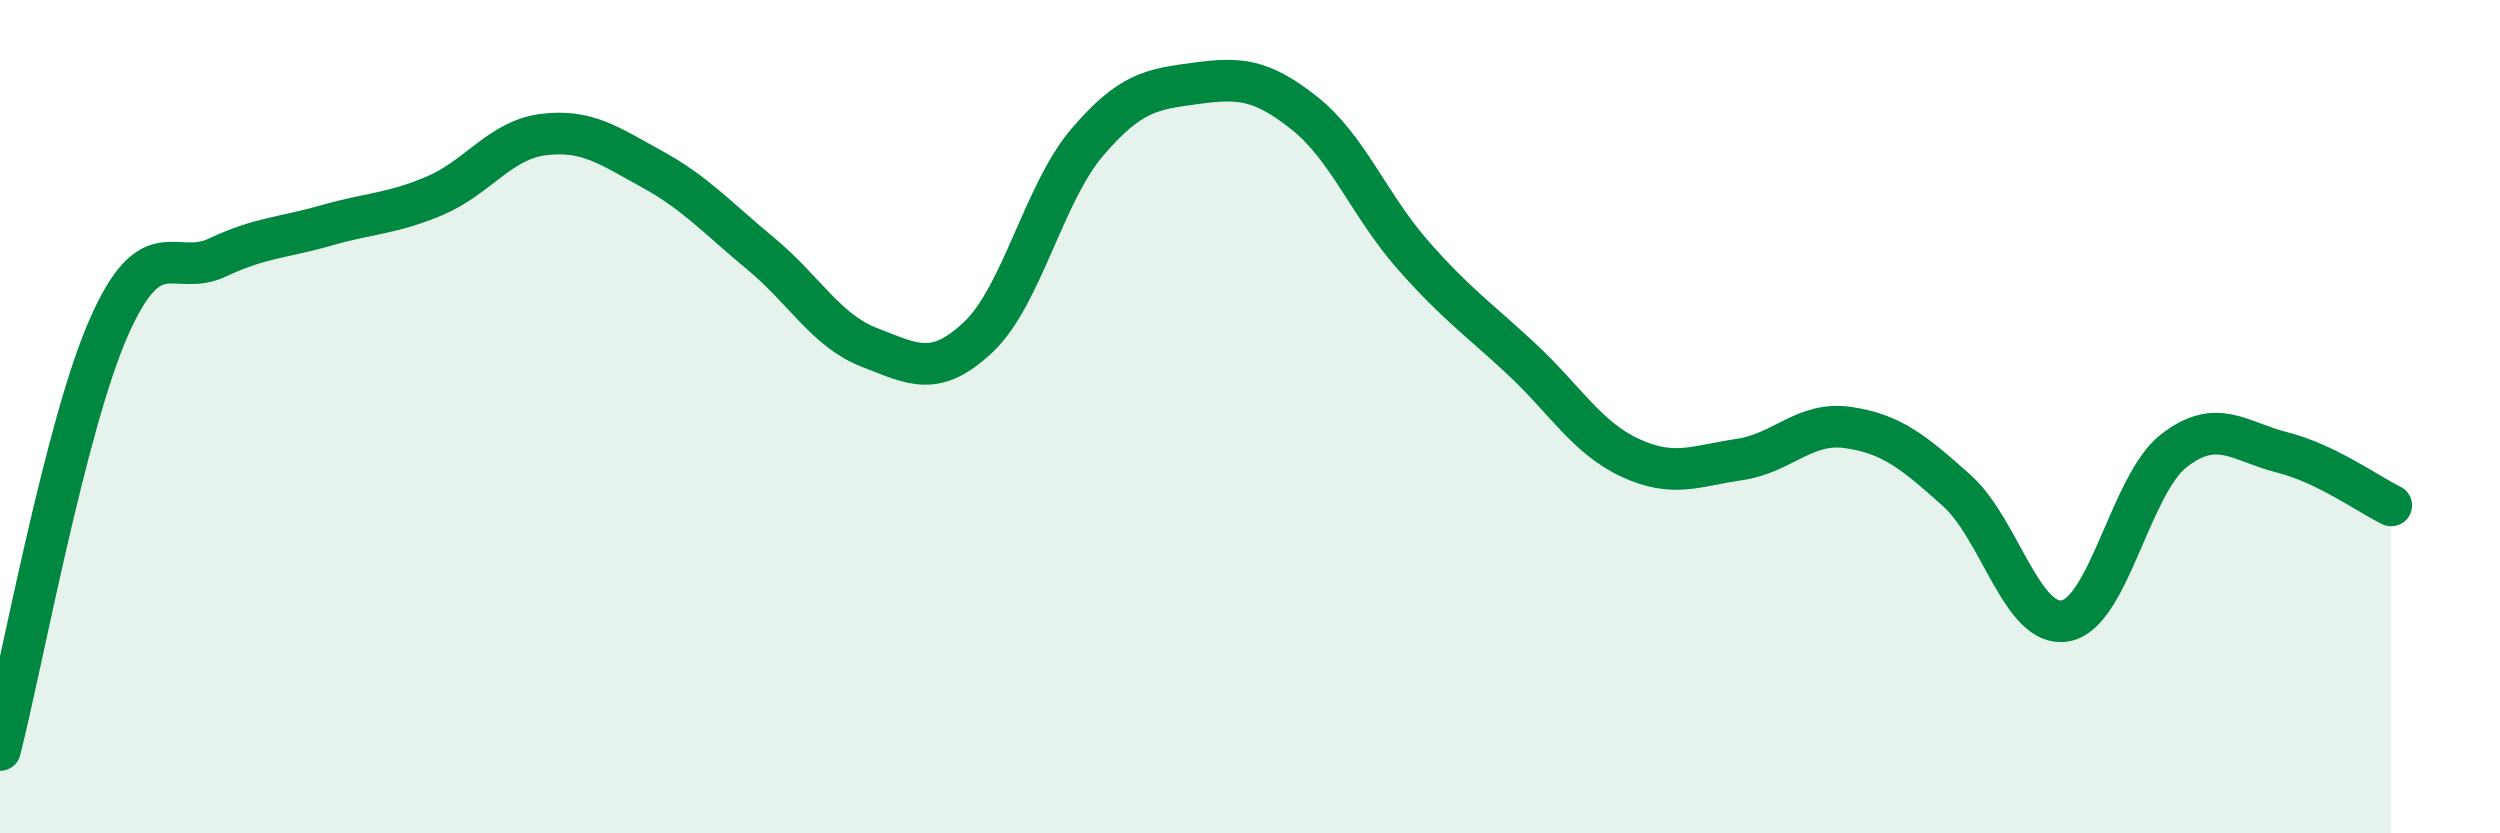
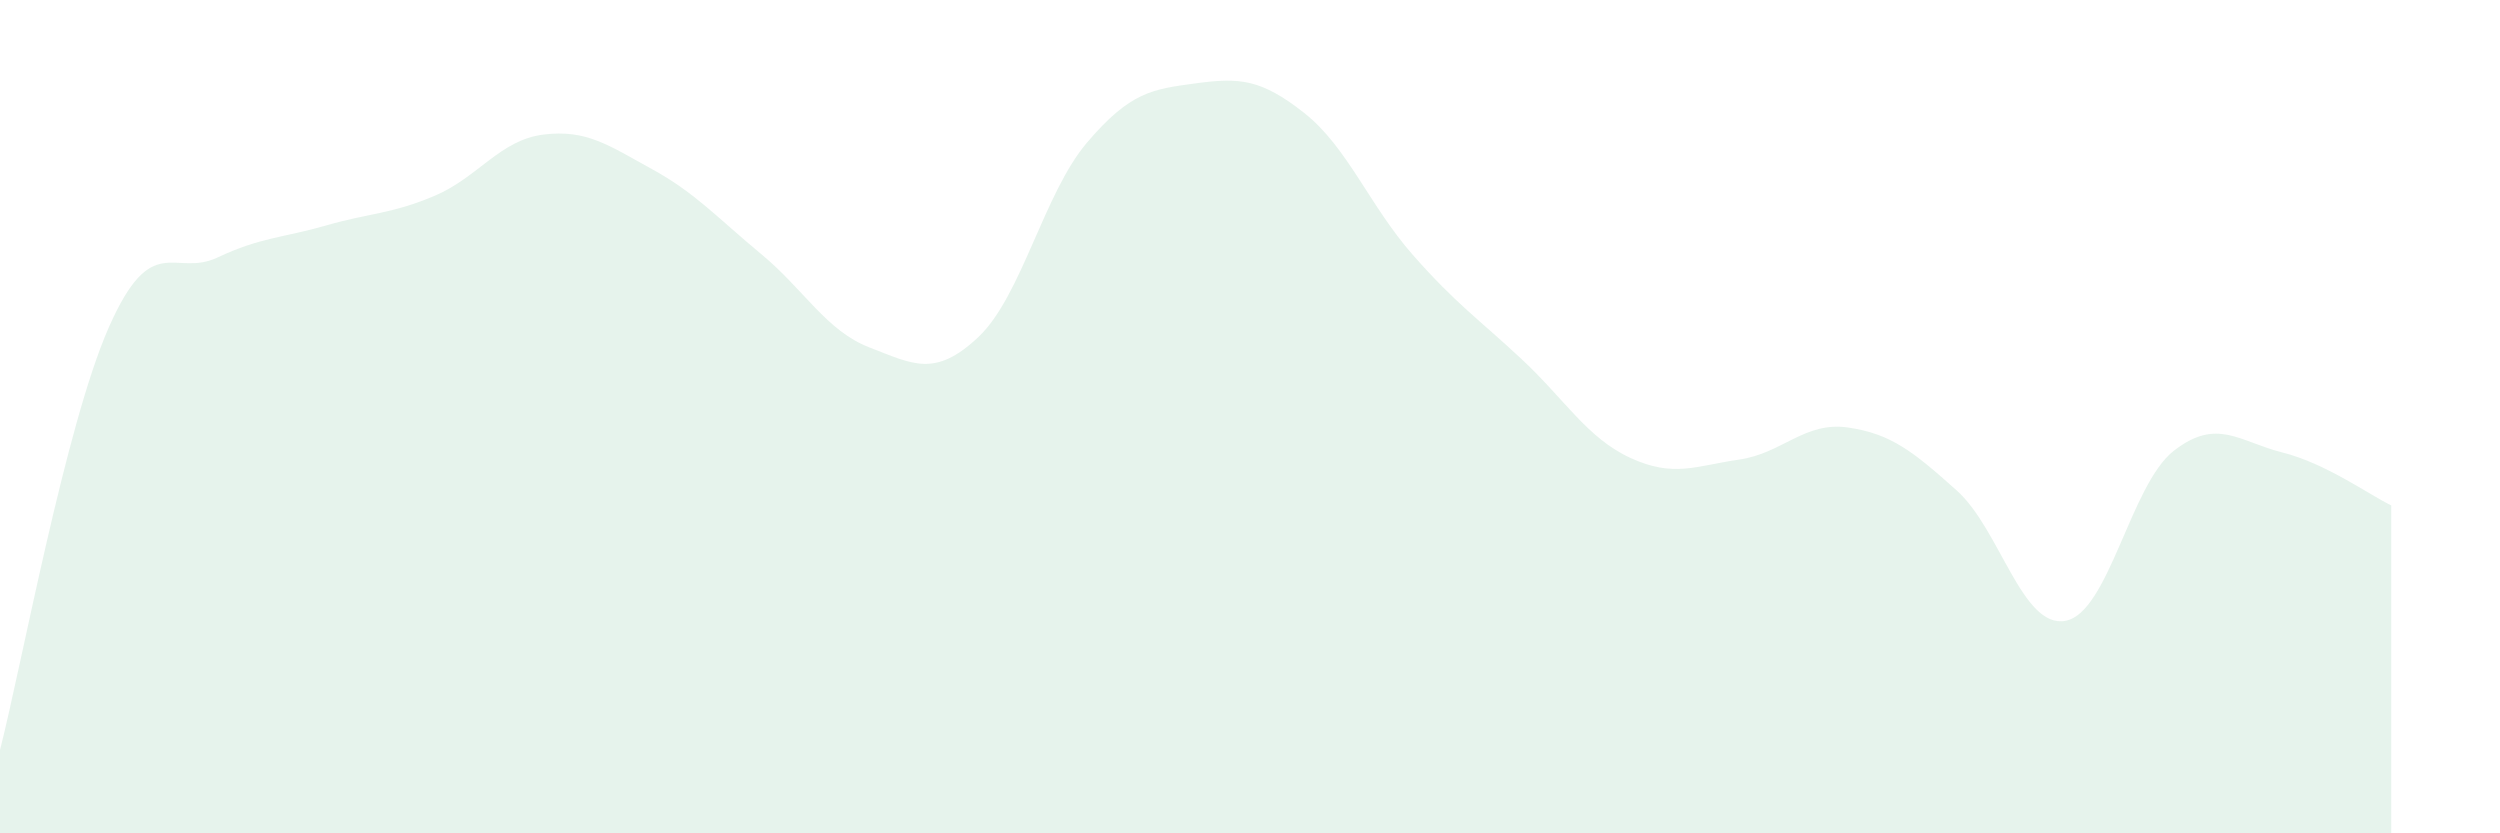
<svg xmlns="http://www.w3.org/2000/svg" width="60" height="20" viewBox="0 0 60 20">
  <path d="M 0,18 C 0.52,15.97 1.57,10.22 2.61,7.86 C 3.65,5.5 4.18,6.67 5.22,6.18 C 6.26,5.69 6.79,5.71 7.83,5.41 C 8.87,5.11 9.39,5.14 10.43,4.7 C 11.47,4.26 12,3.36 13.04,3.23 C 14.08,3.1 14.61,3.49 15.65,4.06 C 16.69,4.63 17.22,5.23 18.26,6.09 C 19.3,6.95 19.83,7.94 20.87,8.34 C 21.91,8.74 22.44,9.07 23.48,8.09 C 24.52,7.11 25.05,4.64 26.09,3.42 C 27.13,2.2 27.66,2.14 28.7,2 C 29.74,1.86 30.26,1.89 31.3,2.71 C 32.34,3.53 32.87,4.94 33.91,6.12 C 34.95,7.3 35.48,7.65 36.52,8.62 C 37.56,9.59 38.09,10.51 39.13,10.99 C 40.17,11.47 40.7,11.18 41.74,11.03 C 42.78,10.88 43.31,10.11 44.35,10.26 C 45.39,10.41 45.92,10.84 46.96,11.77 C 48,12.7 48.53,15.09 49.57,14.9 C 50.61,14.71 51.13,11.63 52.17,10.82 C 53.21,10.01 53.74,10.6 54.78,10.86 C 55.82,11.12 56.87,11.88 57.39,12.13L57.39 20L0 20Z" fill="#008740" opacity="0.1" stroke-linecap="round" stroke-linejoin="round" />
-   <path d="M 0,18 C 0.52,15.97 1.57,10.22 2.61,7.86 C 3.65,5.5 4.18,6.67 5.22,6.18 C 6.26,5.69 6.79,5.71 7.83,5.41 C 8.87,5.11 9.39,5.14 10.43,4.7 C 11.47,4.26 12,3.36 13.04,3.23 C 14.08,3.1 14.61,3.49 15.65,4.06 C 16.69,4.63 17.22,5.23 18.26,6.09 C 19.3,6.95 19.83,7.94 20.87,8.34 C 21.91,8.74 22.44,9.07 23.48,8.09 C 24.52,7.11 25.05,4.64 26.09,3.42 C 27.13,2.2 27.66,2.14 28.7,2 C 29.74,1.86 30.26,1.89 31.3,2.71 C 32.34,3.53 32.87,4.94 33.91,6.12 C 34.95,7.3 35.48,7.65 36.52,8.62 C 37.56,9.59 38.09,10.51 39.13,10.99 C 40.17,11.47 40.7,11.18 41.74,11.03 C 42.78,10.88 43.31,10.11 44.35,10.26 C 45.39,10.41 45.92,10.84 46.96,11.77 C 48,12.7 48.53,15.09 49.57,14.9 C 50.61,14.71 51.13,11.63 52.17,10.82 C 53.21,10.01 53.74,10.6 54.78,10.86 C 55.82,11.12 56.87,11.88 57.39,12.13" stroke="#008740" stroke-width="1" fill="none" stroke-linecap="round" stroke-linejoin="round" />
</svg>